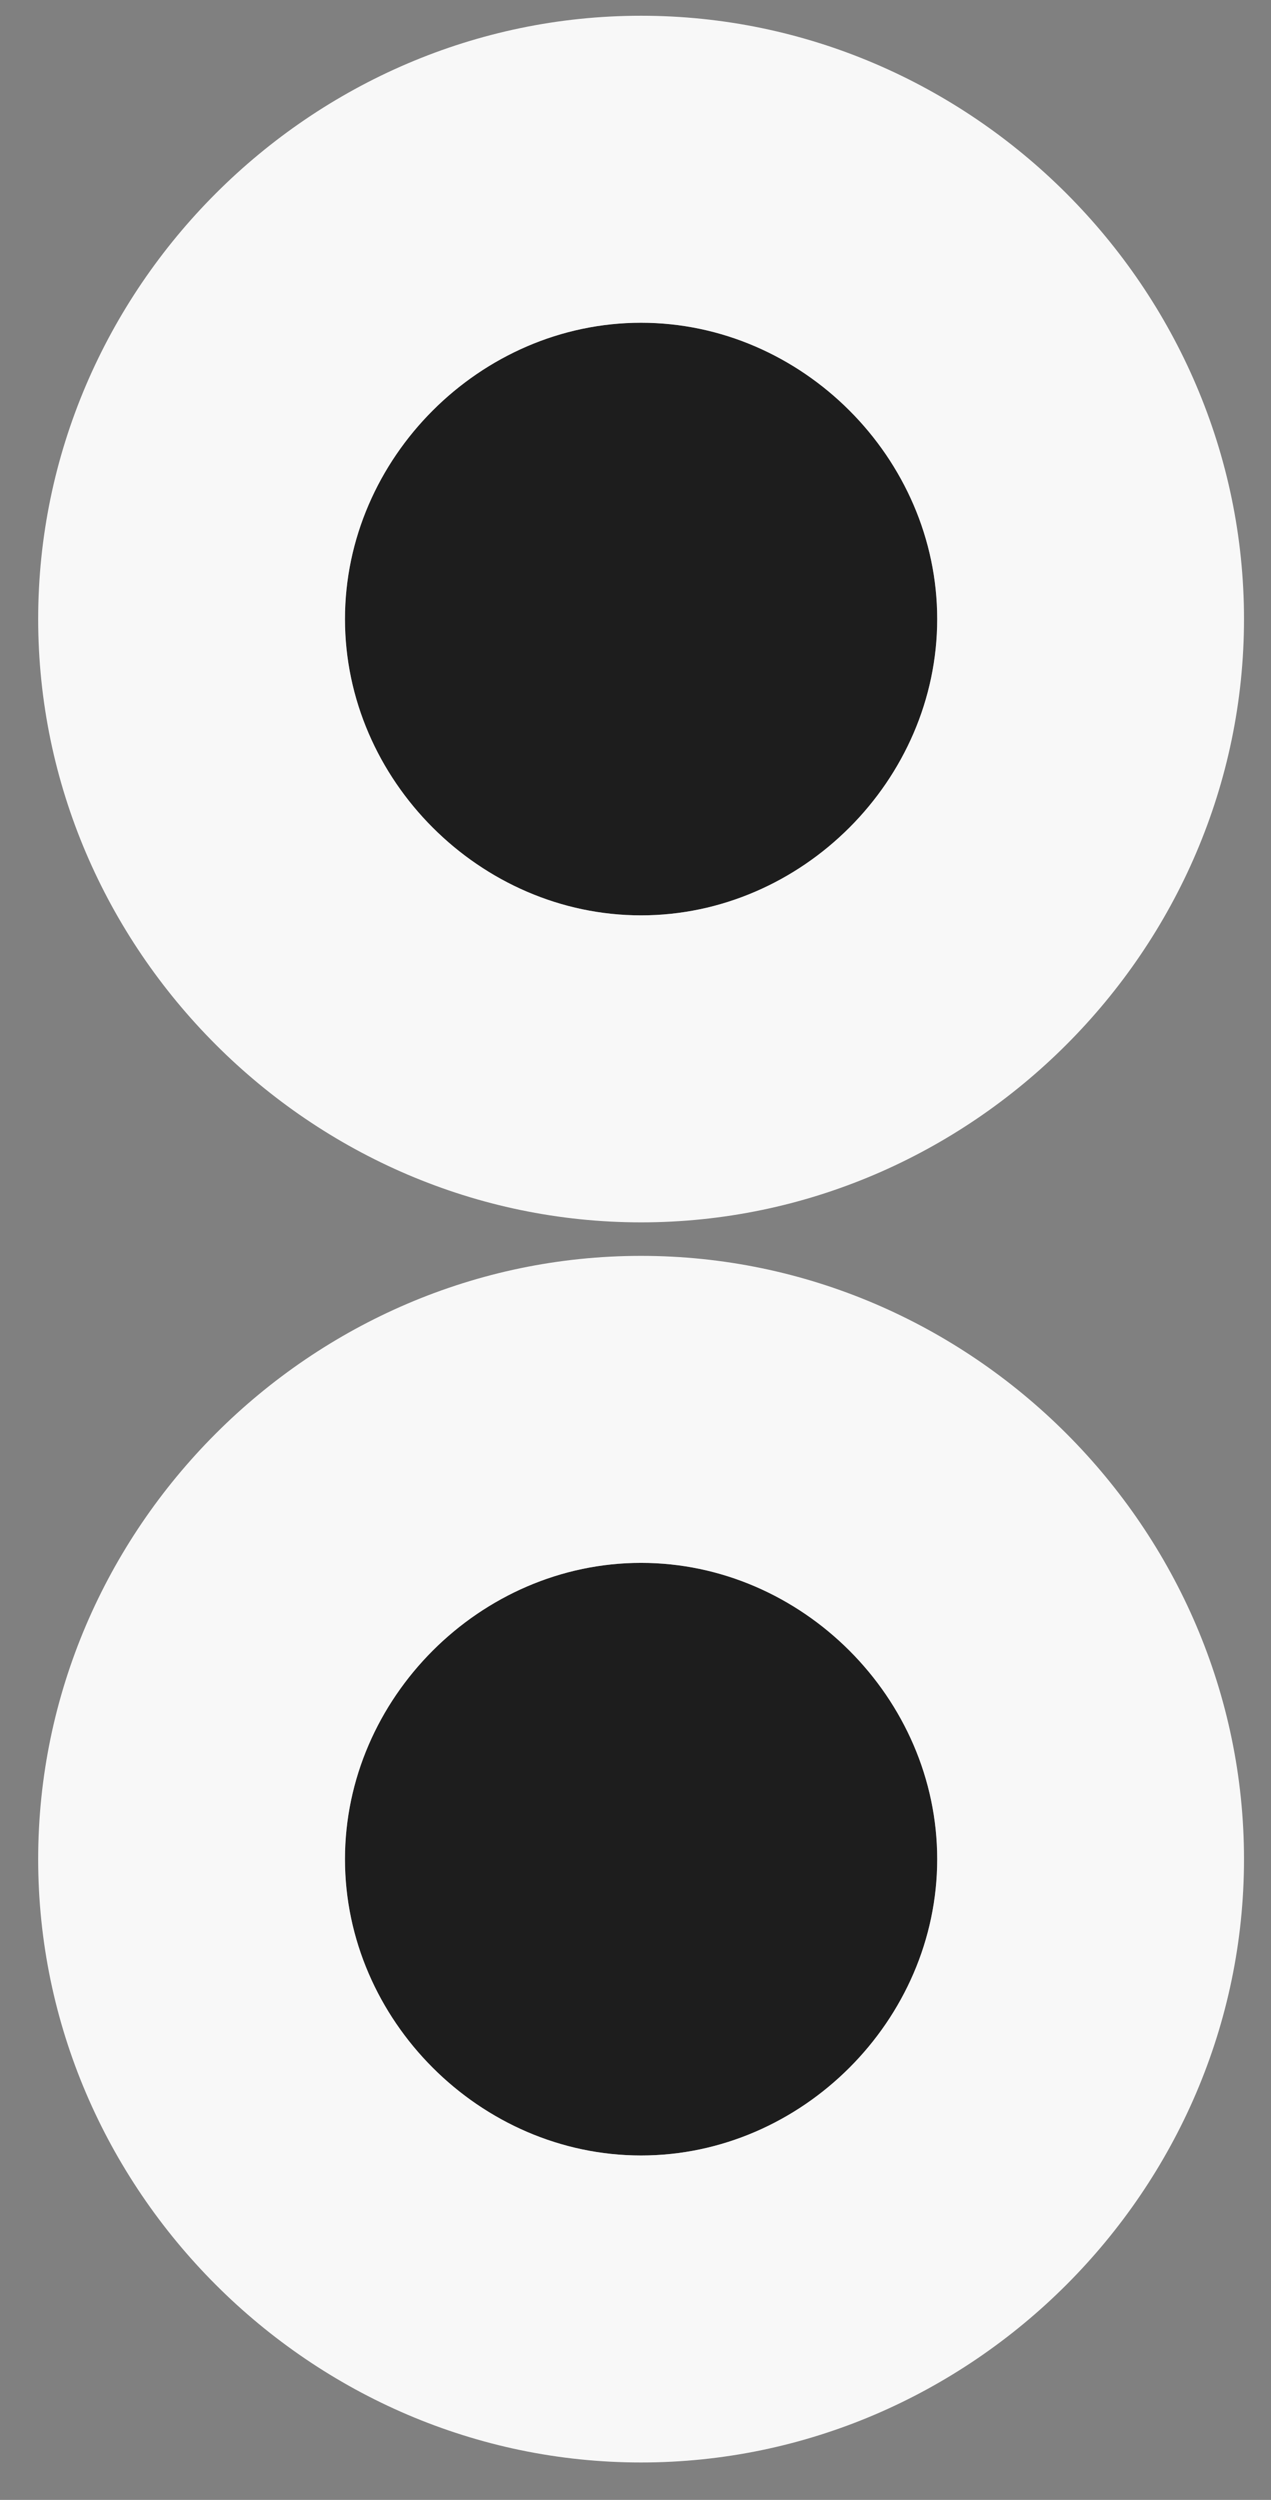
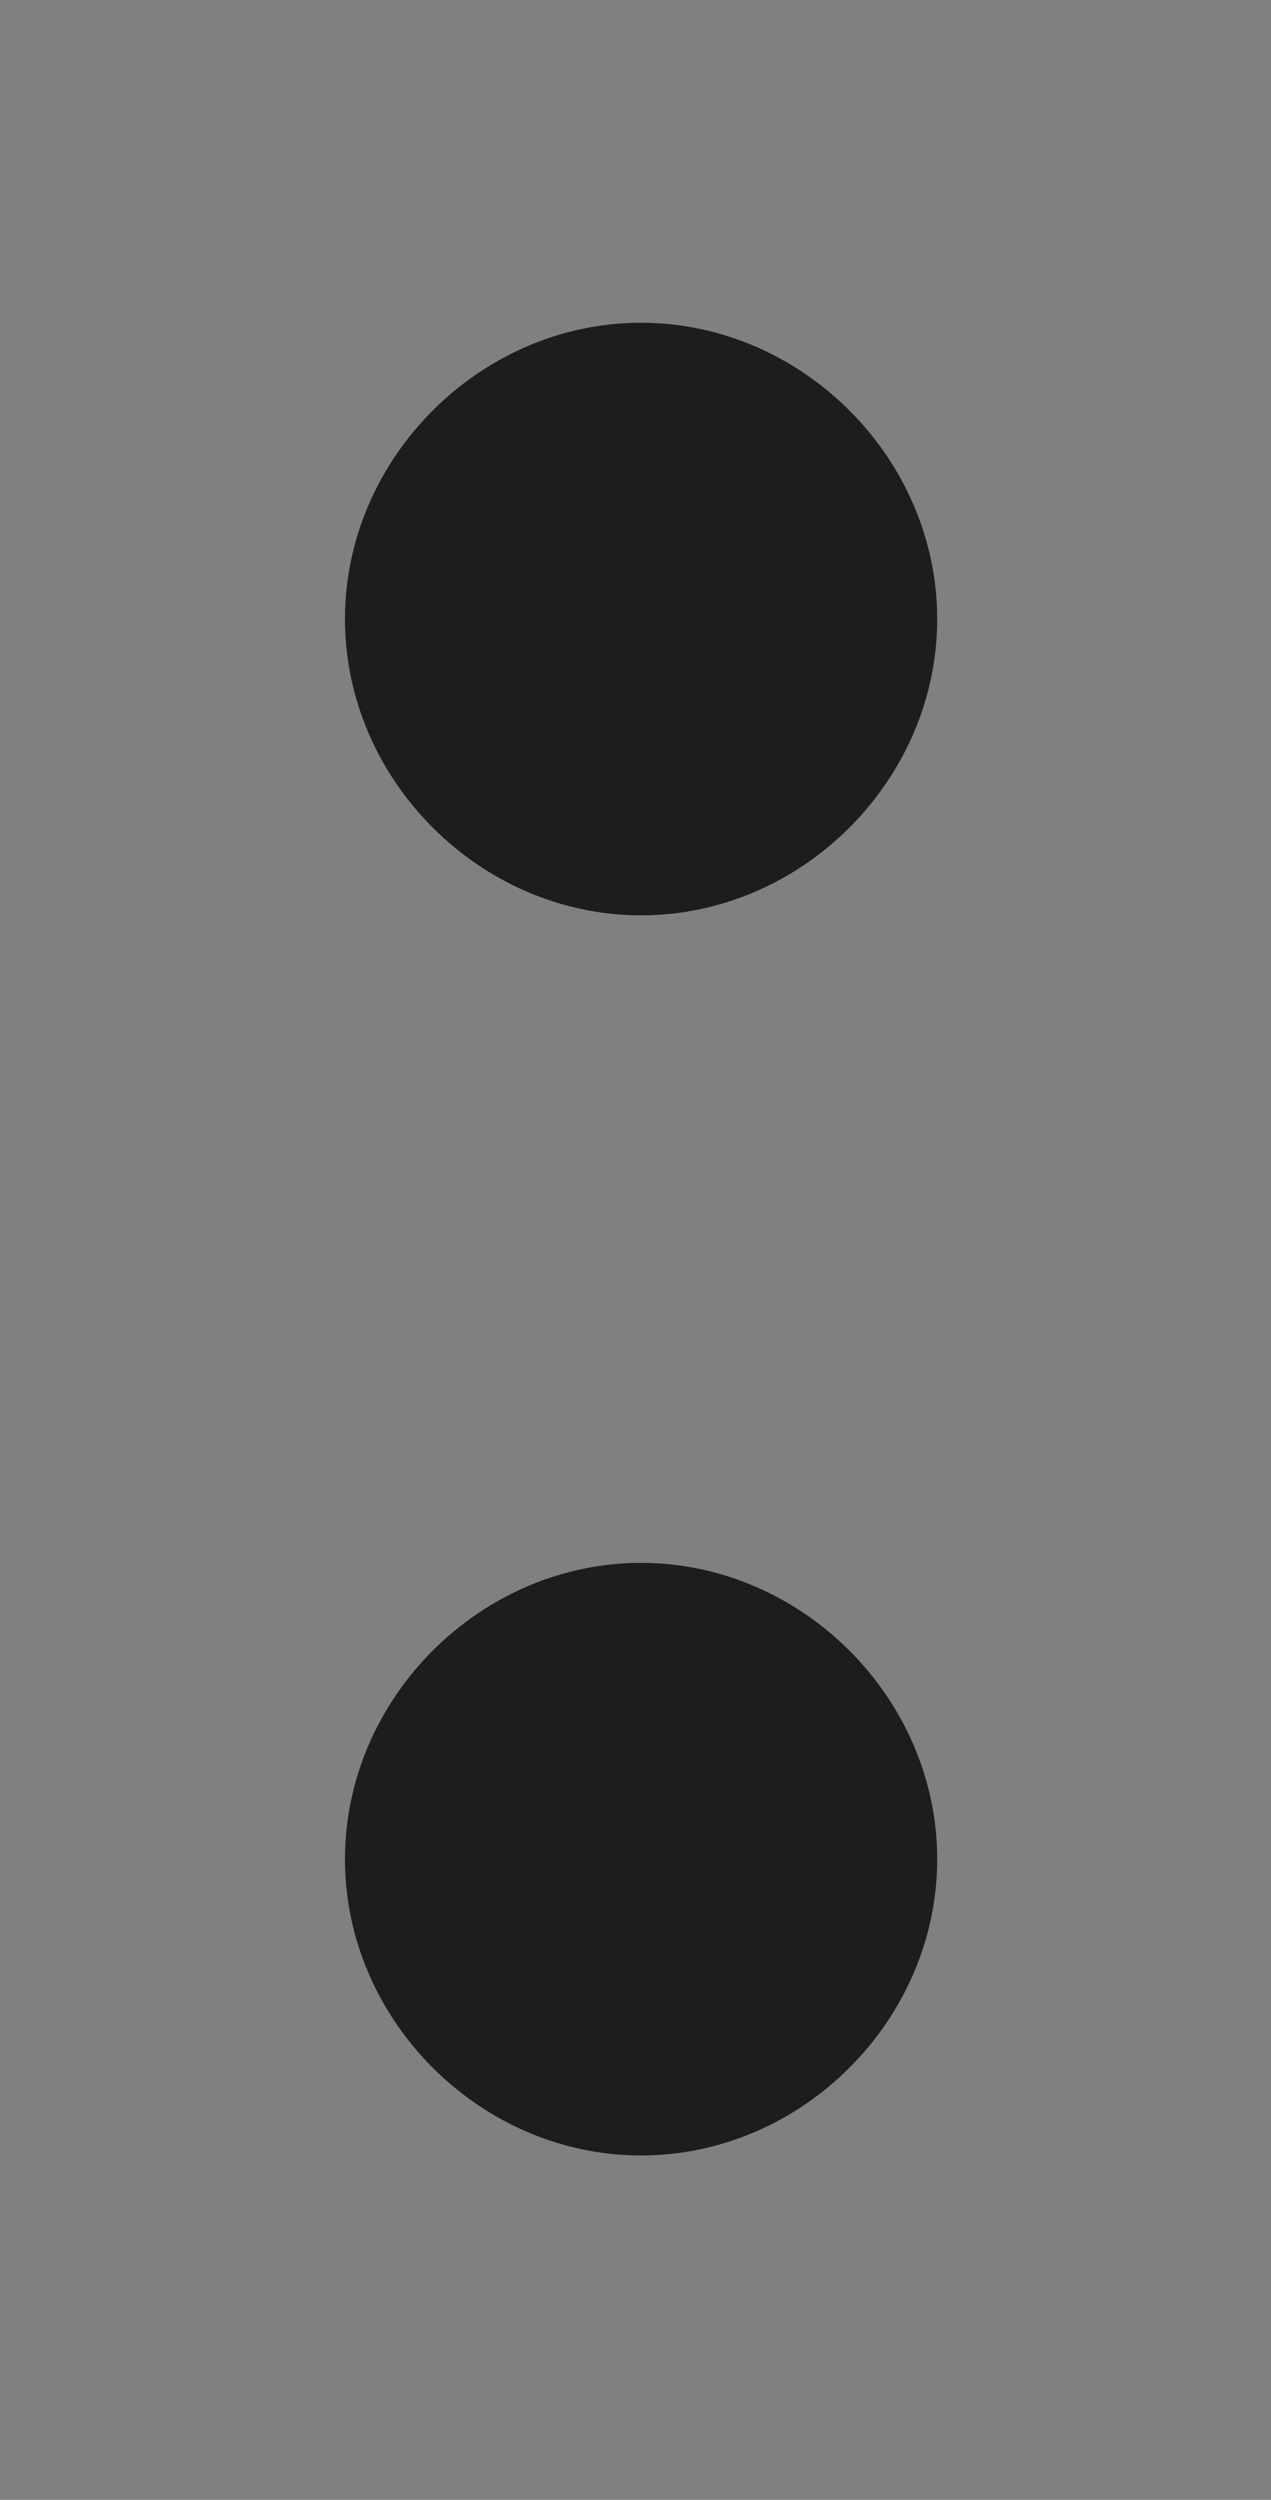
<svg xmlns="http://www.w3.org/2000/svg" width="29" height="57" fill="none">
  <rect width="100%" height="100%" fill="#808080" stroke="none" />
  <path d="M14.627 20.871c-3.67 0-6.756-3.086-6.756-6.756 0-3.67 3.086-6.756 6.756-6.756 3.67 0 6.757 3.086 6.757 6.756 0 3.67-3.086 6.756-6.757 6.756zm0 28.276c-3.67 0-6.756-3.086-6.756-6.756 0-3.67 3.086-6.756 6.756-6.756 3.67 0 6.757 3.086 6.757 6.756 0 3.67-3.086 6.756-6.757 6.756z" fill="#1D1D1D" />
-   <path fill-rule="evenodd" clip-rule="evenodd" d="M14.627 27.871c-7.535 0-13.756-6.22-13.756-13.756C.871 6.579 7.091.359 14.627.359c7.537 0 13.757 6.22 13.757 13.756 0 7.536-6.22 13.756-13.757 13.756zm0 28.276c-7.535 0-13.756-6.22-13.756-13.756 0-7.536 6.22-13.756 13.756-13.756 7.537 0 13.757 6.22 13.757 13.756 0 7.536-6.22 13.756-13.757 13.756zM7.871 14.115c0 3.67 3.086 6.756 6.756 6.756 3.67 0 6.757-3.086 6.757-6.756 0-3.67-3.086-6.756-6.757-6.756-3.67 0-6.756 3.086-6.756 6.756zm0 28.276c0 3.67 3.086 6.756 6.756 6.756 3.67 0 6.757-3.086 6.757-6.756 0-3.67-3.086-6.756-6.757-6.756-3.67 0-6.756 3.086-6.756 6.756z" fill="#F8F8F8" />
</svg>